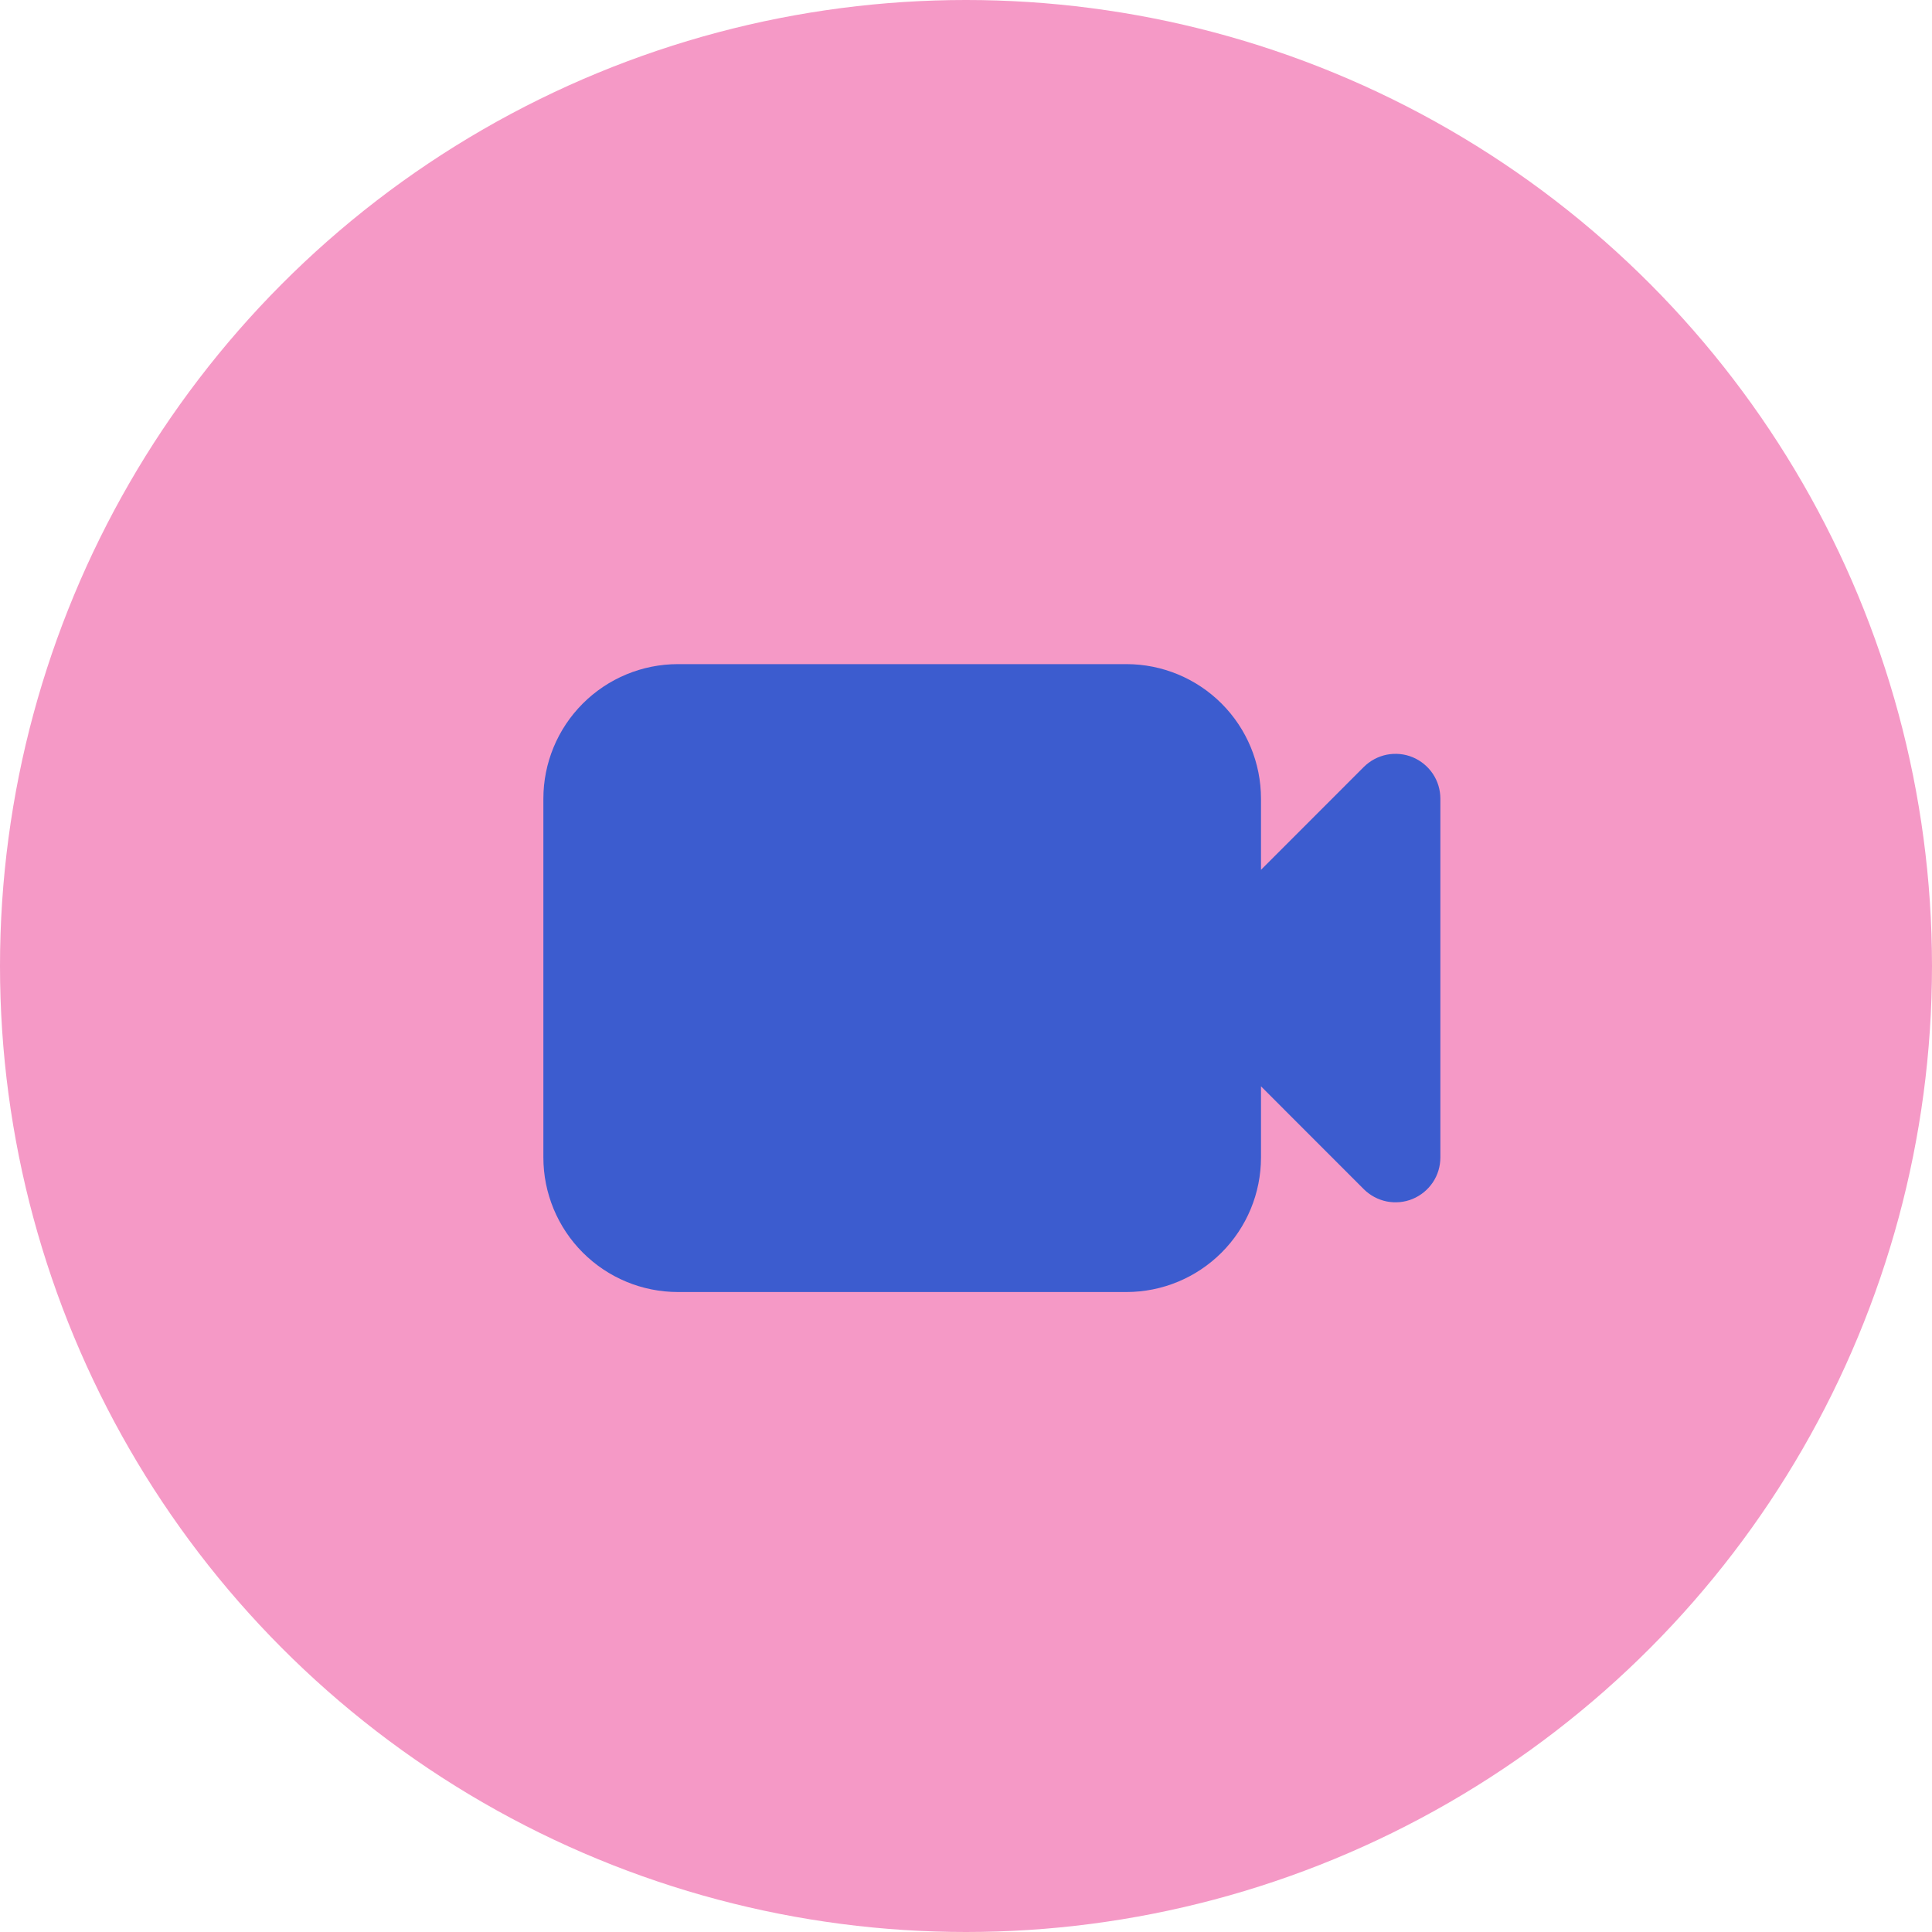
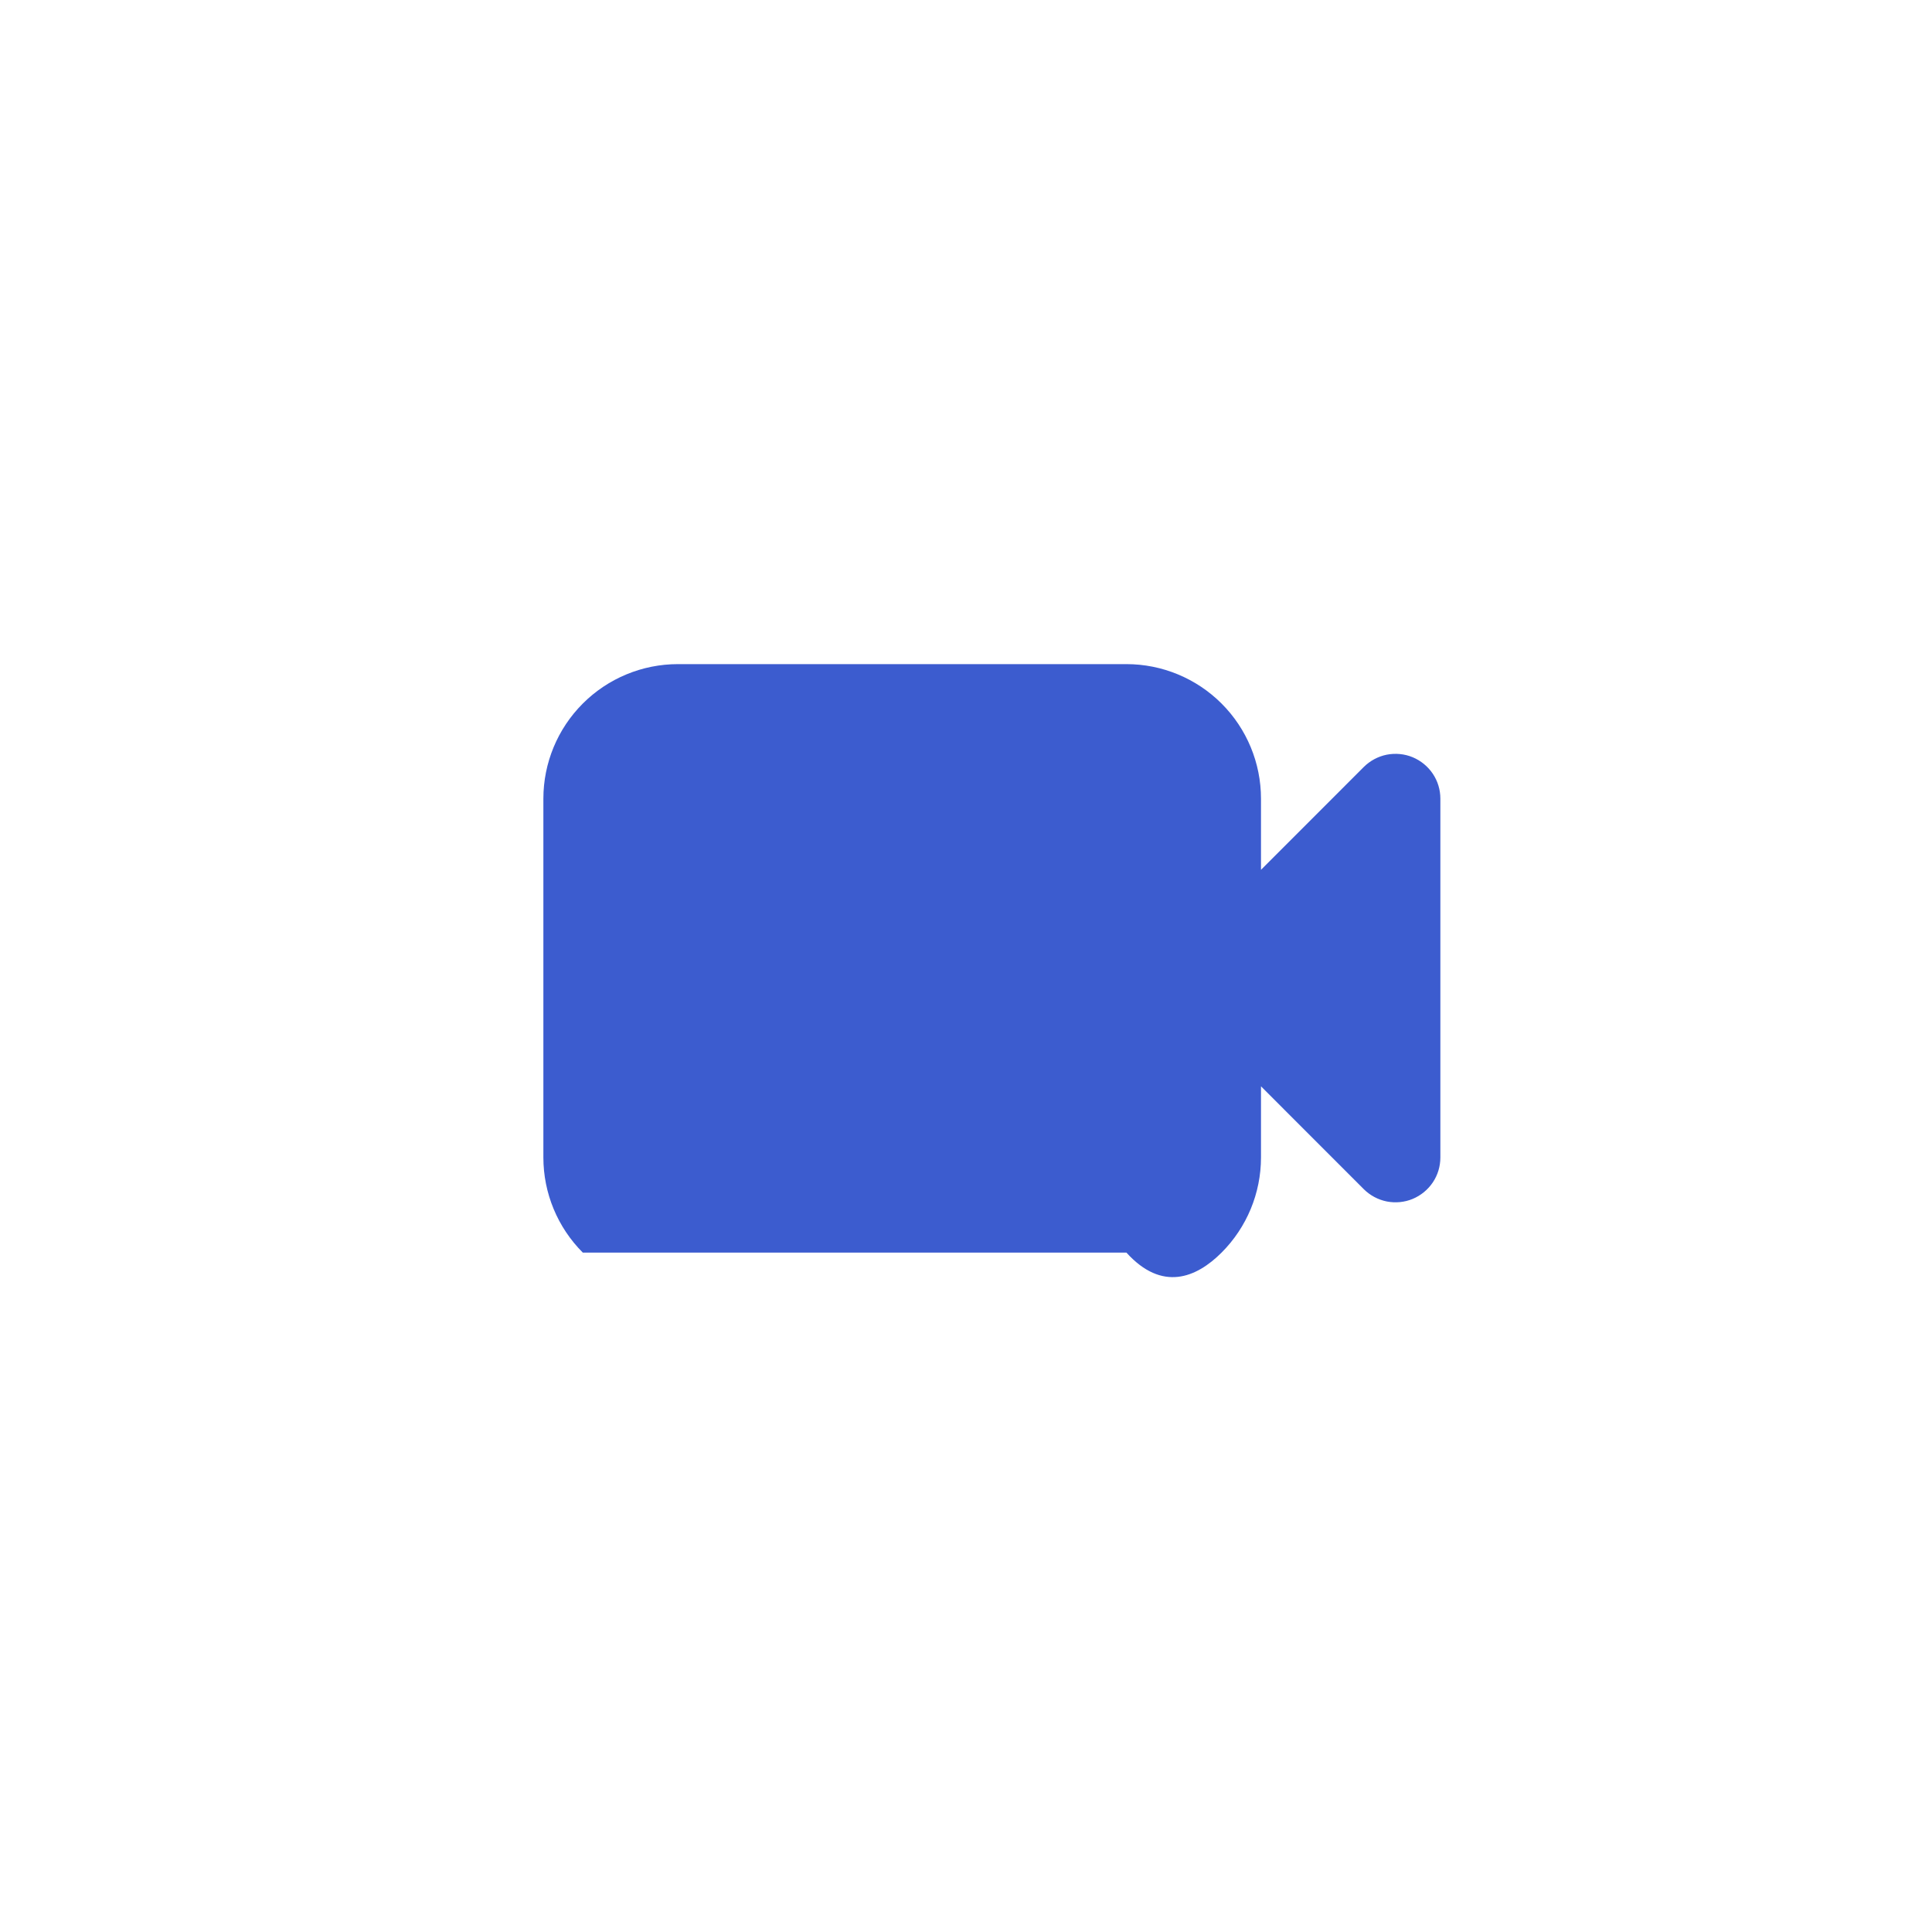
<svg xmlns="http://www.w3.org/2000/svg" width="32" height="32" viewBox="0 0 32 32" fill="none">
-   <circle cx="16" cy="16" r="16" fill="#F599C6" />
-   <path fill-rule="evenodd" clip-rule="evenodd" d="M11.229 11C10.637 11 10.071 11.235 9.653 11.653C9.235 12.071 9 12.637 9 13.229V19.171C9 19.762 9.235 20.329 9.653 20.747C10.071 21.165 10.637 21.4 11.229 21.4H18.657C19.248 21.4 19.815 21.165 20.233 20.747C20.651 20.329 20.886 19.762 20.886 19.171V17.993L22.589 19.697C22.693 19.8 22.825 19.871 22.969 19.9C23.113 19.928 23.263 19.914 23.398 19.858C23.534 19.801 23.65 19.706 23.732 19.584C23.814 19.462 23.857 19.318 23.857 19.171V13.229C23.857 13.082 23.814 12.938 23.732 12.816C23.65 12.694 23.534 12.599 23.398 12.542C23.263 12.486 23.113 12.472 22.969 12.5C22.825 12.529 22.693 12.6 22.589 12.703L20.886 14.407V13.229C20.886 12.637 20.651 12.071 20.233 11.653C19.815 11.235 19.248 11 18.657 11H11.229Z" fill="#3C5CCF" />
+   <path fill-rule="evenodd" clip-rule="evenodd" d="M11.229 11C10.637 11 10.071 11.235 9.653 11.653C9.235 12.071 9 12.637 9 13.229V19.171C9 19.762 9.235 20.329 9.653 20.747H18.657C19.248 21.4 19.815 21.165 20.233 20.747C20.651 20.329 20.886 19.762 20.886 19.171V17.993L22.589 19.697C22.693 19.8 22.825 19.871 22.969 19.9C23.113 19.928 23.263 19.914 23.398 19.858C23.534 19.801 23.65 19.706 23.732 19.584C23.814 19.462 23.857 19.318 23.857 19.171V13.229C23.857 13.082 23.814 12.938 23.732 12.816C23.65 12.694 23.534 12.599 23.398 12.542C23.263 12.486 23.113 12.472 22.969 12.5C22.825 12.529 22.693 12.6 22.589 12.703L20.886 14.407V13.229C20.886 12.637 20.651 12.071 20.233 11.653C19.815 11.235 19.248 11 18.657 11H11.229Z" fill="#3C5CCF" />
</svg>